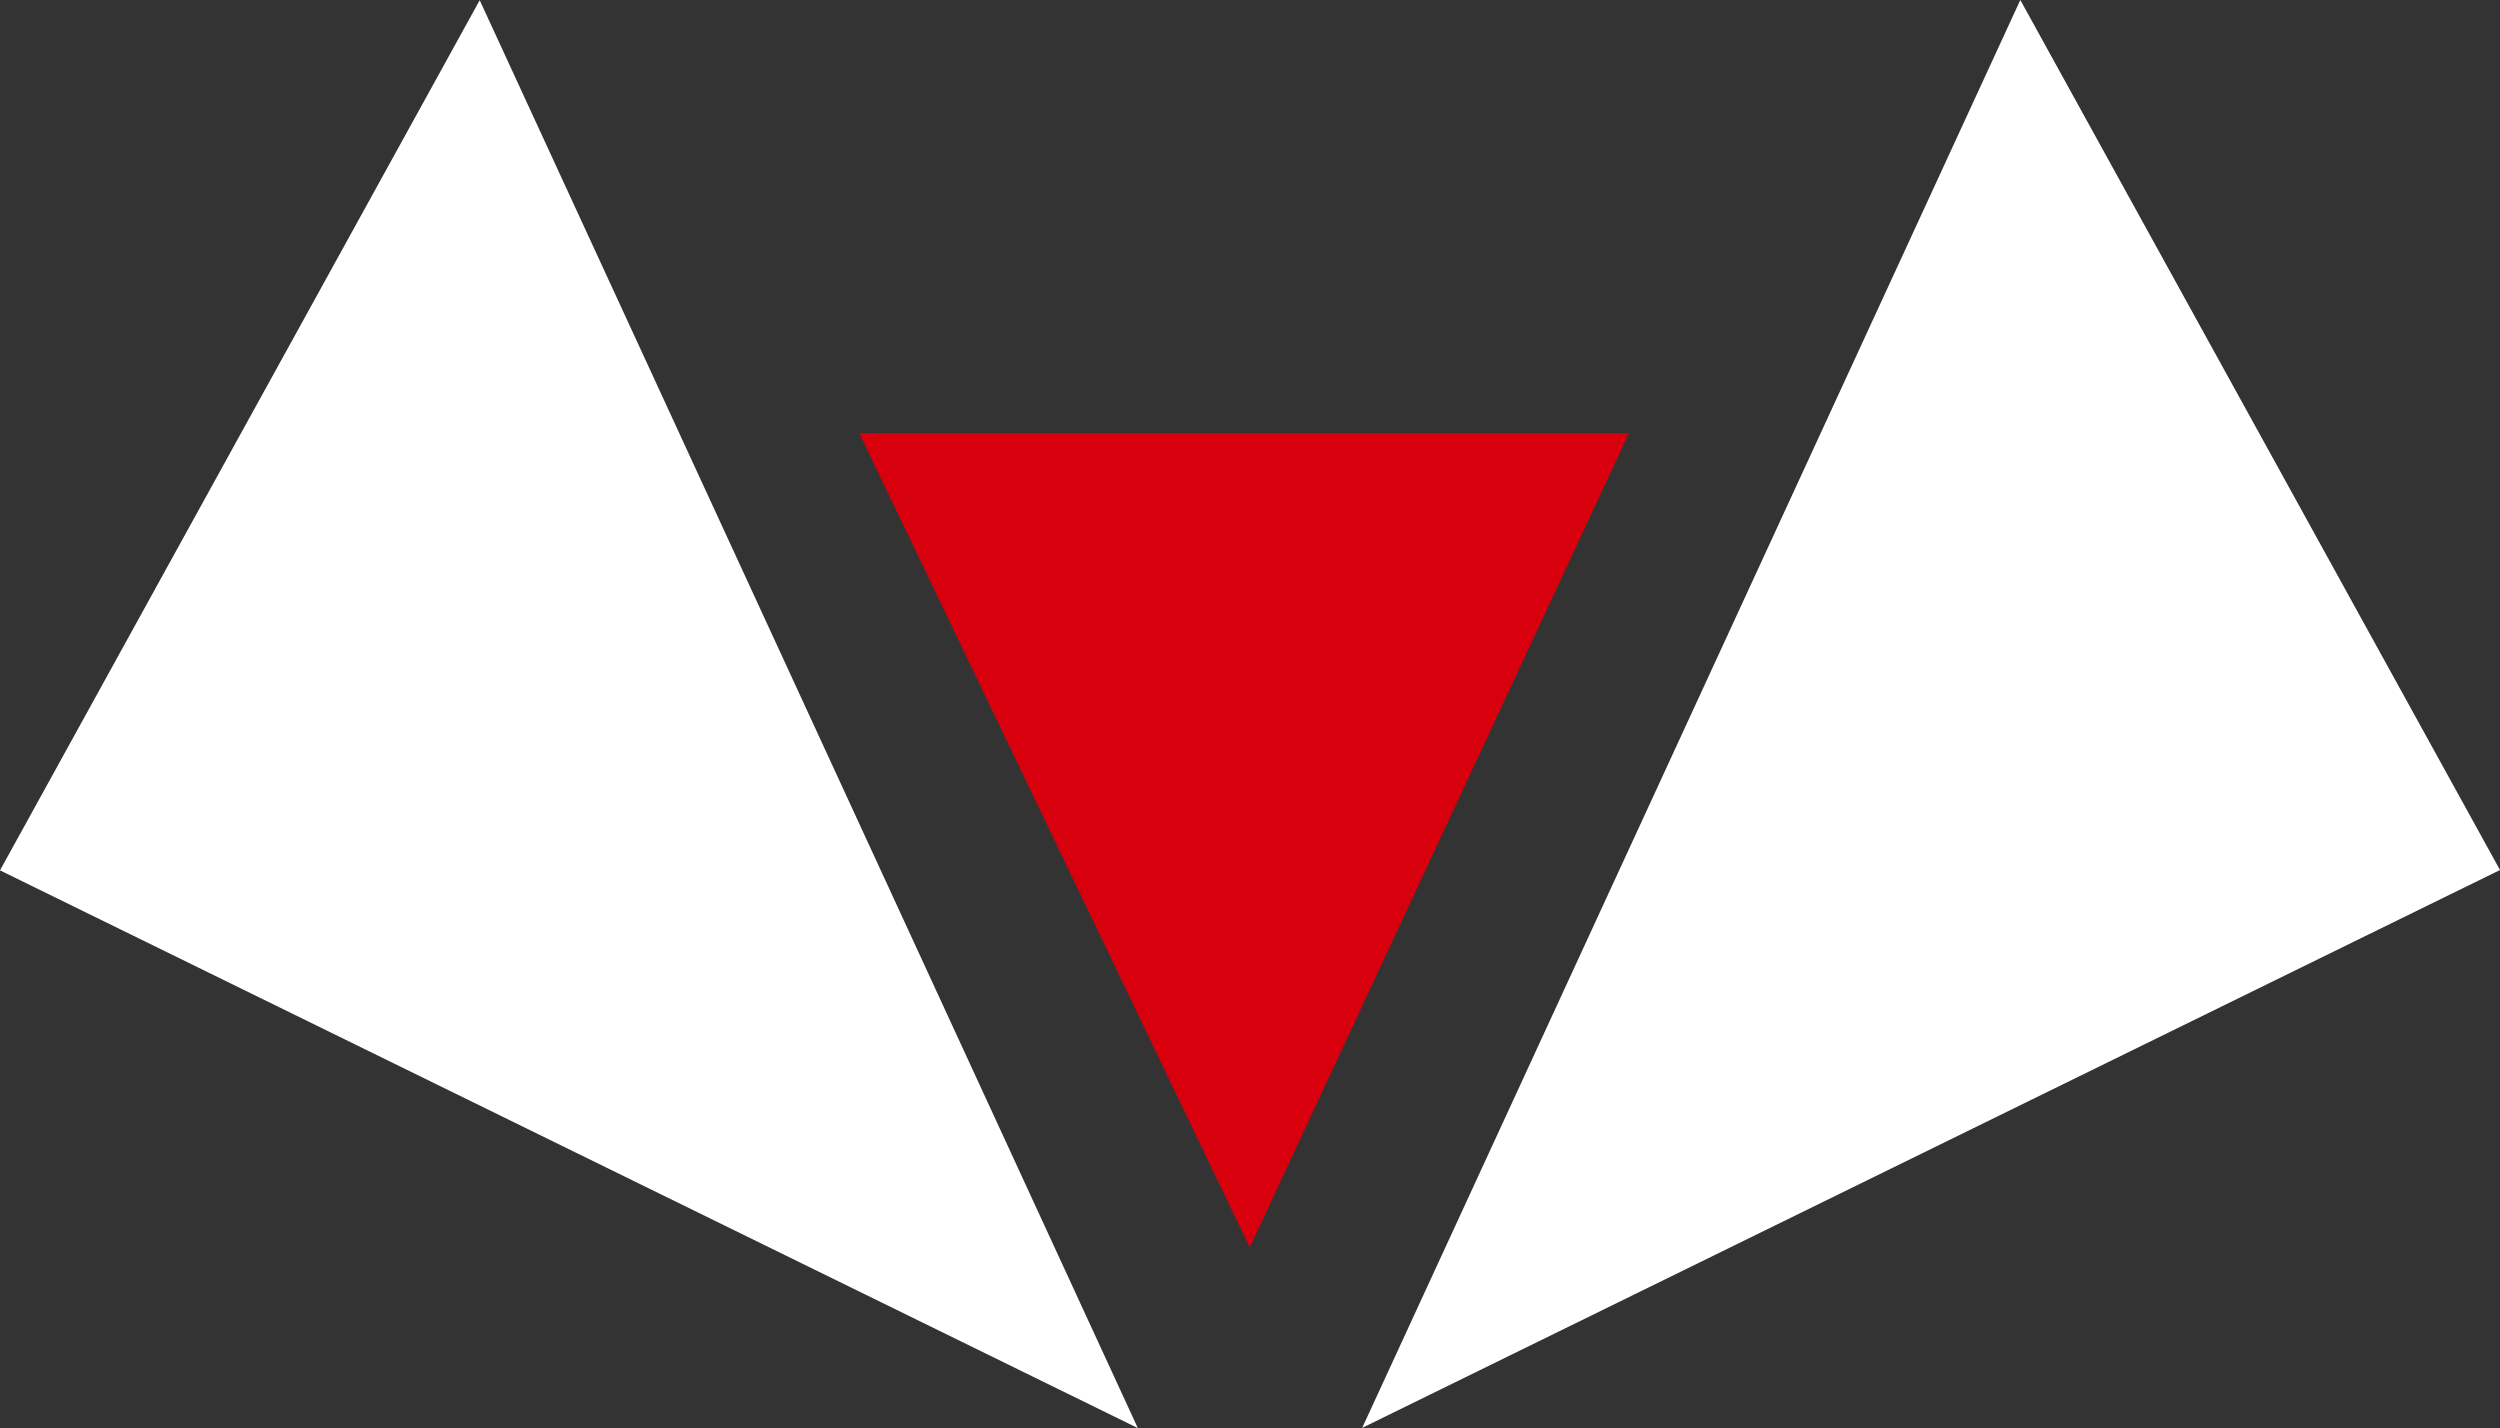
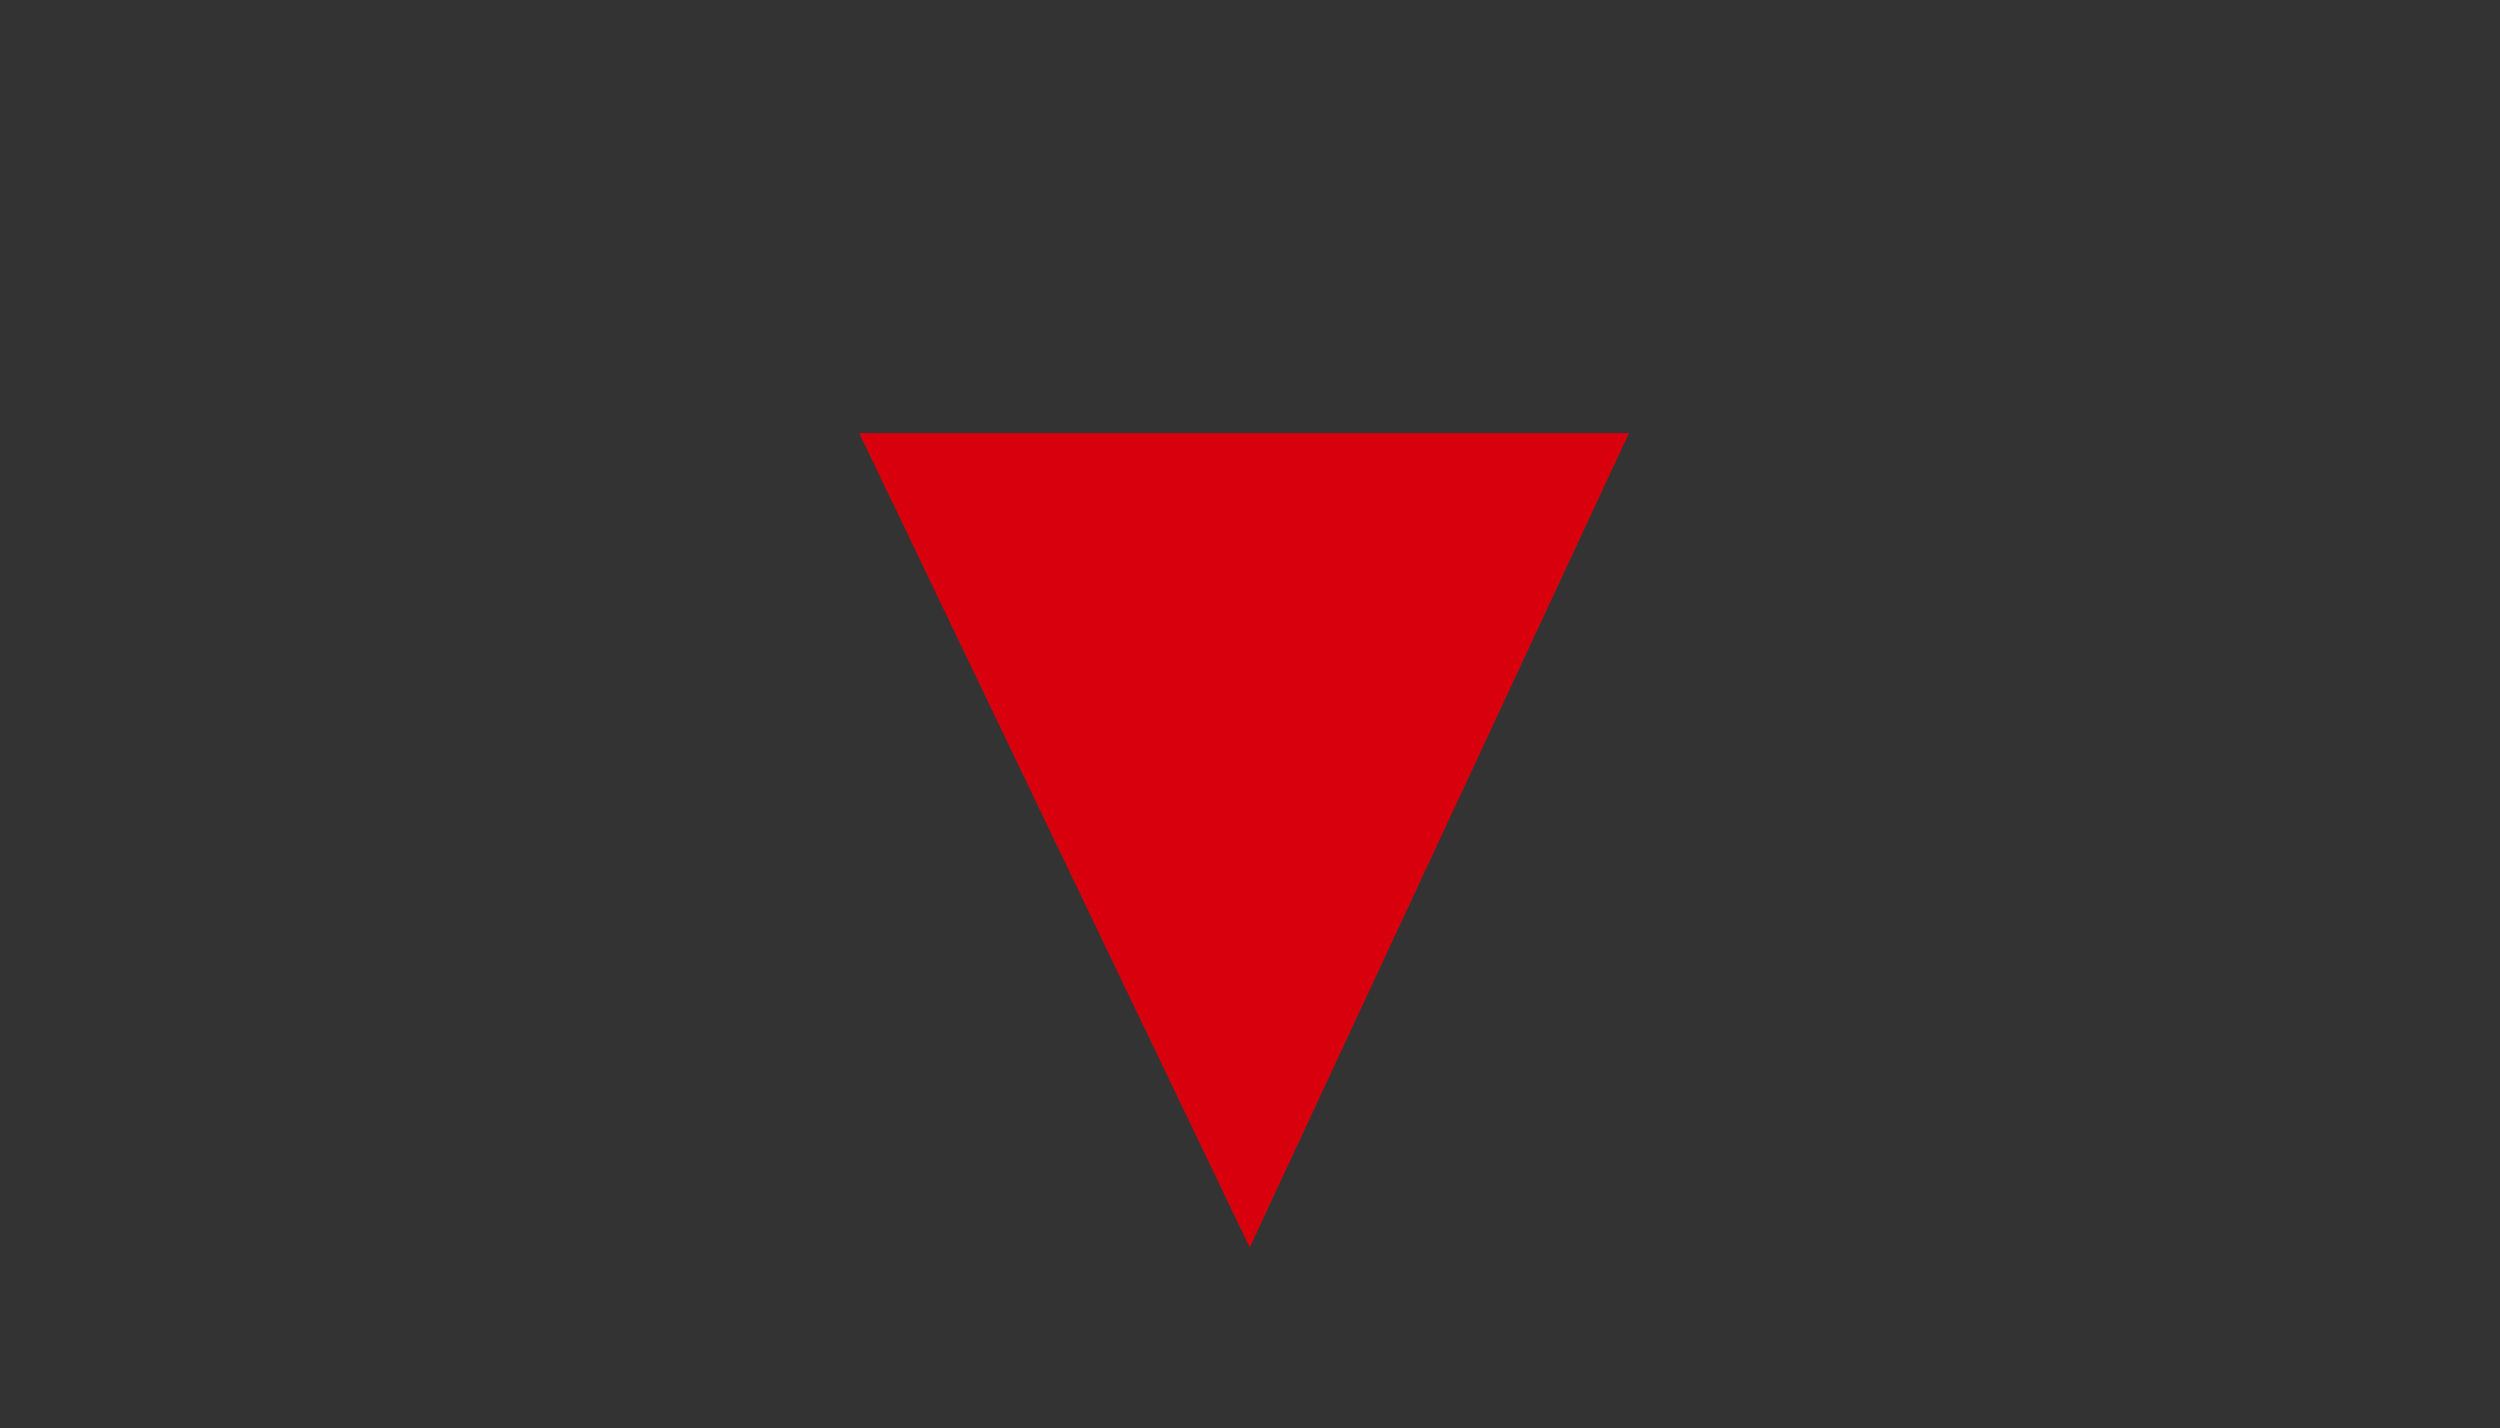
<svg xmlns="http://www.w3.org/2000/svg" id="Logo-Footer" width="99.999" height="57.123" viewBox="0 0 99.999 57.123">
  <rect x="0" y="0" width="99.999" height="57.123" fill="#333333" stroke="none" />
-   <path id="Tracé_1938" data-name="Tracé 1938" d="M19.188.007,0,34.812,45.513,57.121Z" transform="translate(0 0.002)" fill="#fff" />
-   <path id="Tracé_1939" data-name="Tracé 1939" d="M69.685,0l19.187,34.8L43.36,57.114Z" transform="translate(11.127 0)" fill="#fff" />
  <path id="Tracé_1940" data-name="Tracé 1940" d="M27.349,13.787H58.138L42.969,46.359Z" transform="translate(7.02 3.538)" fill="#d9000d" />
</svg>